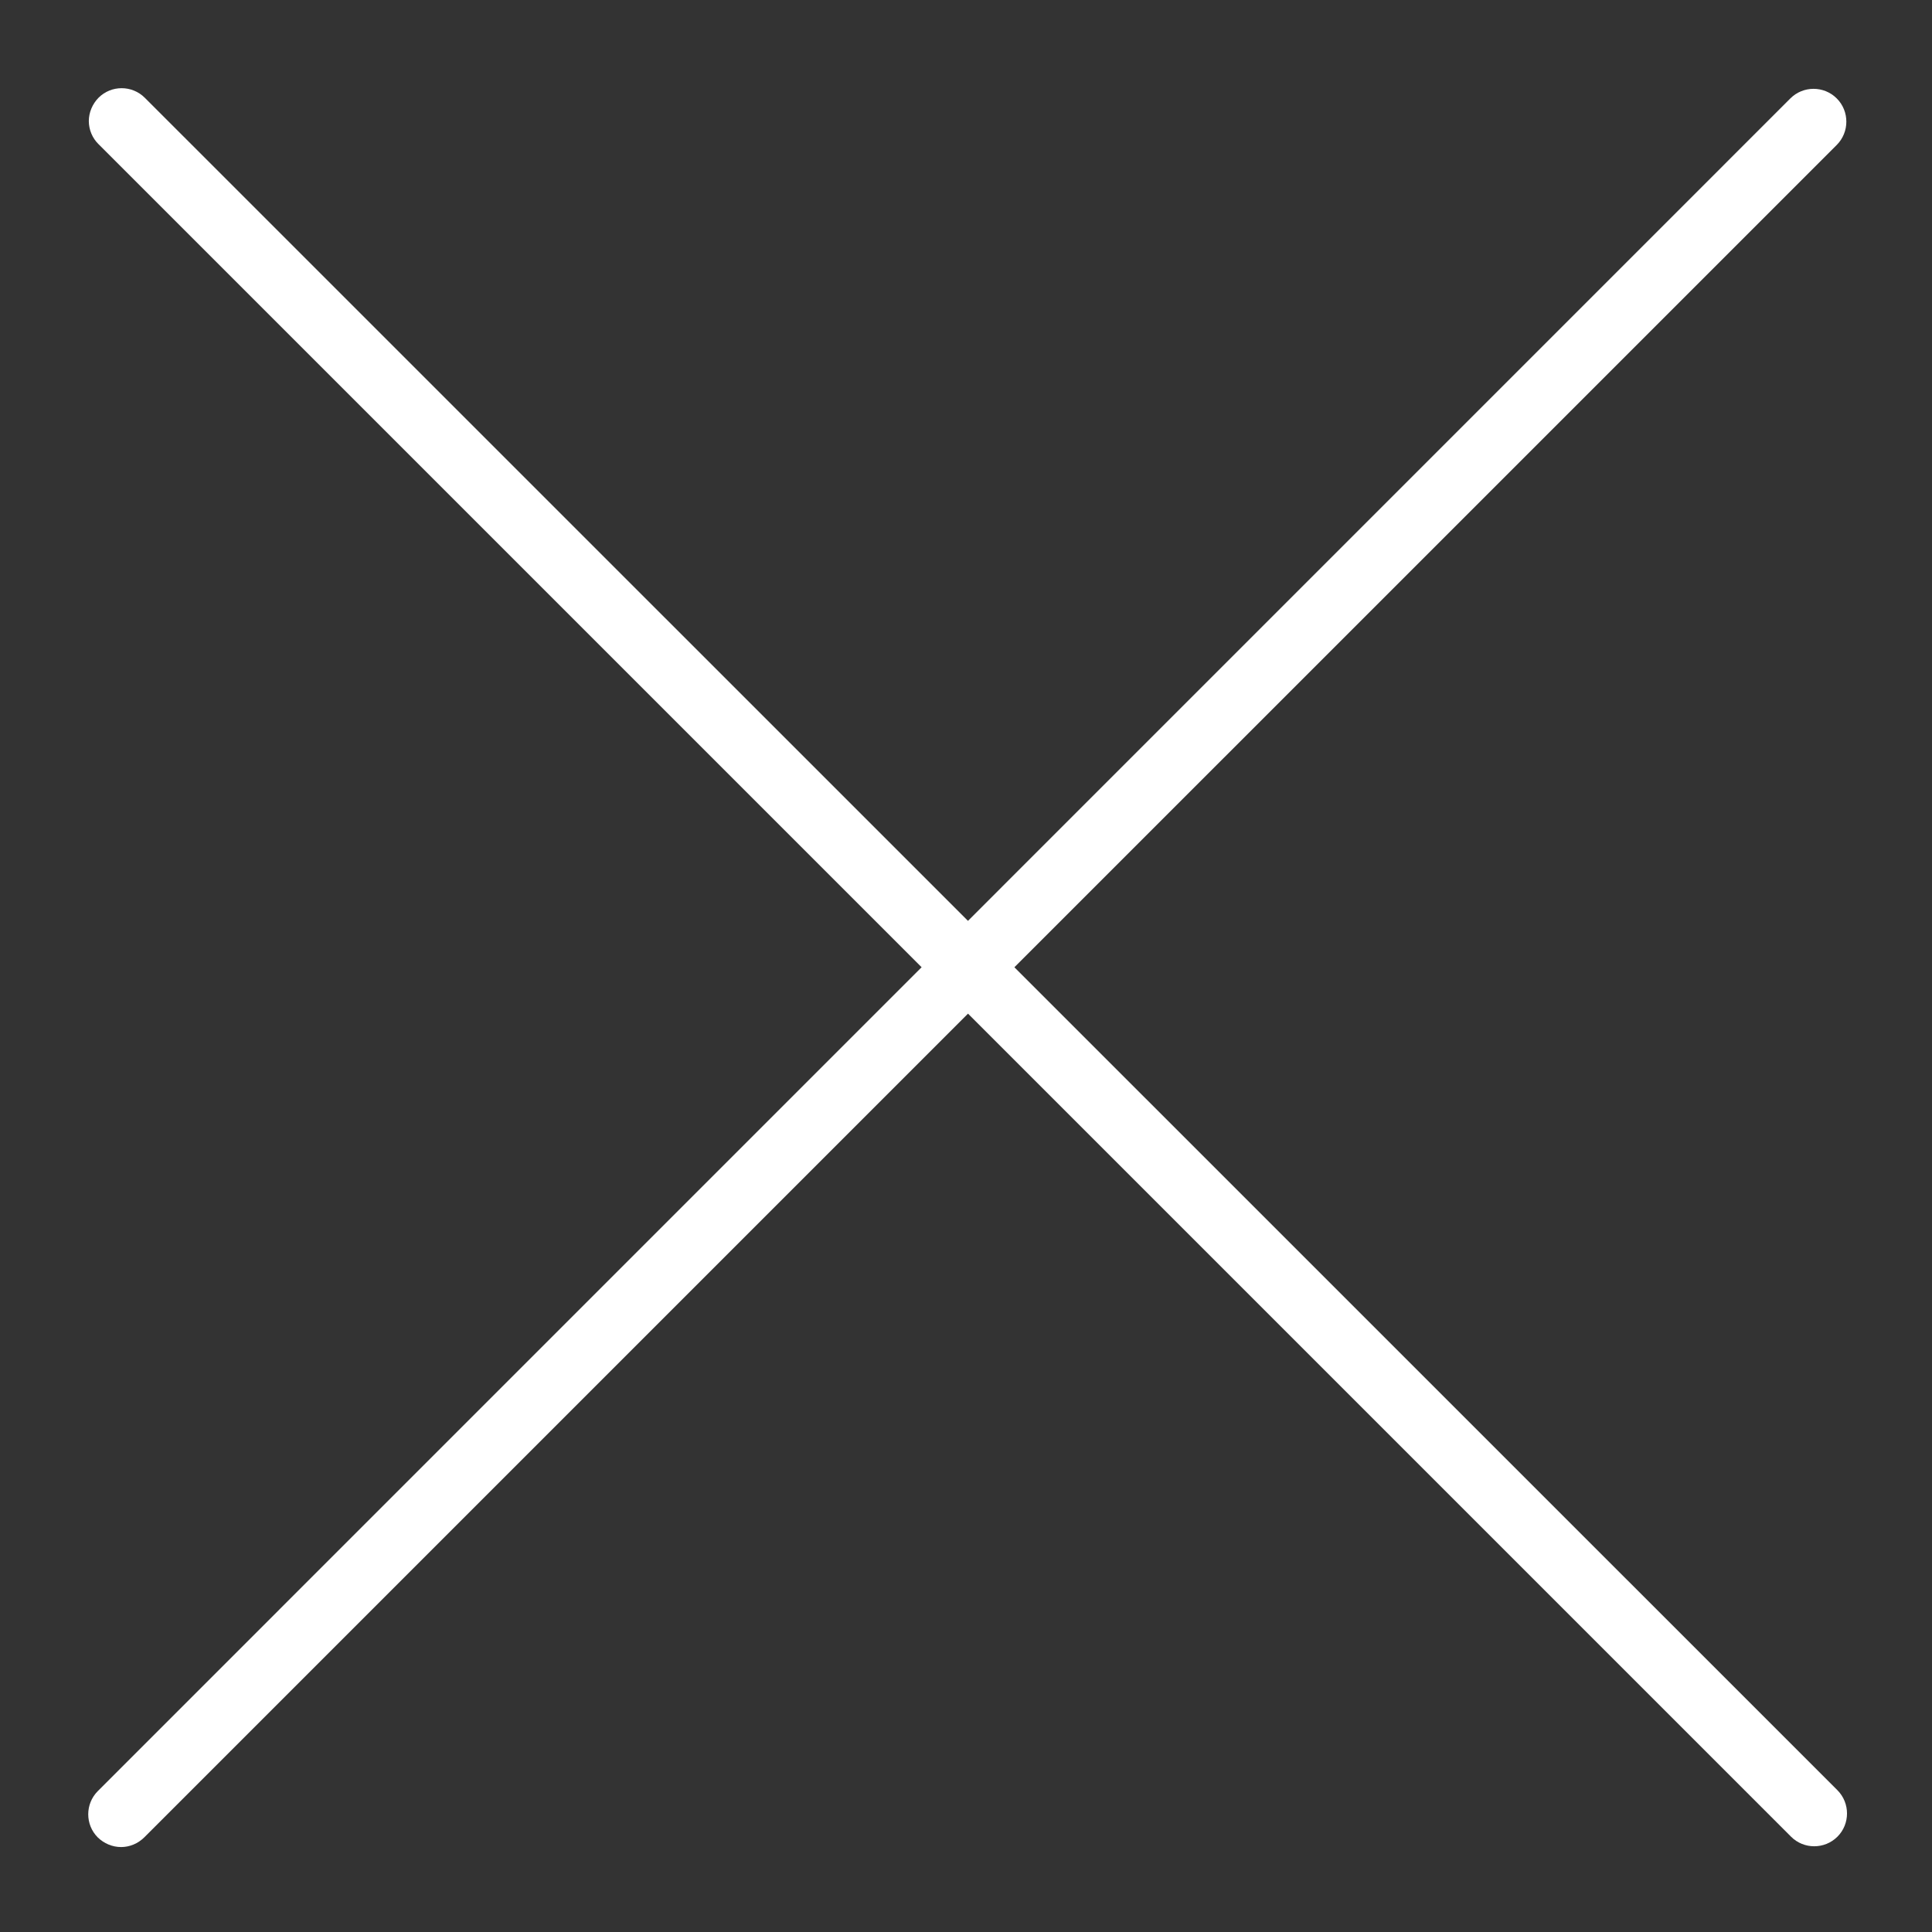
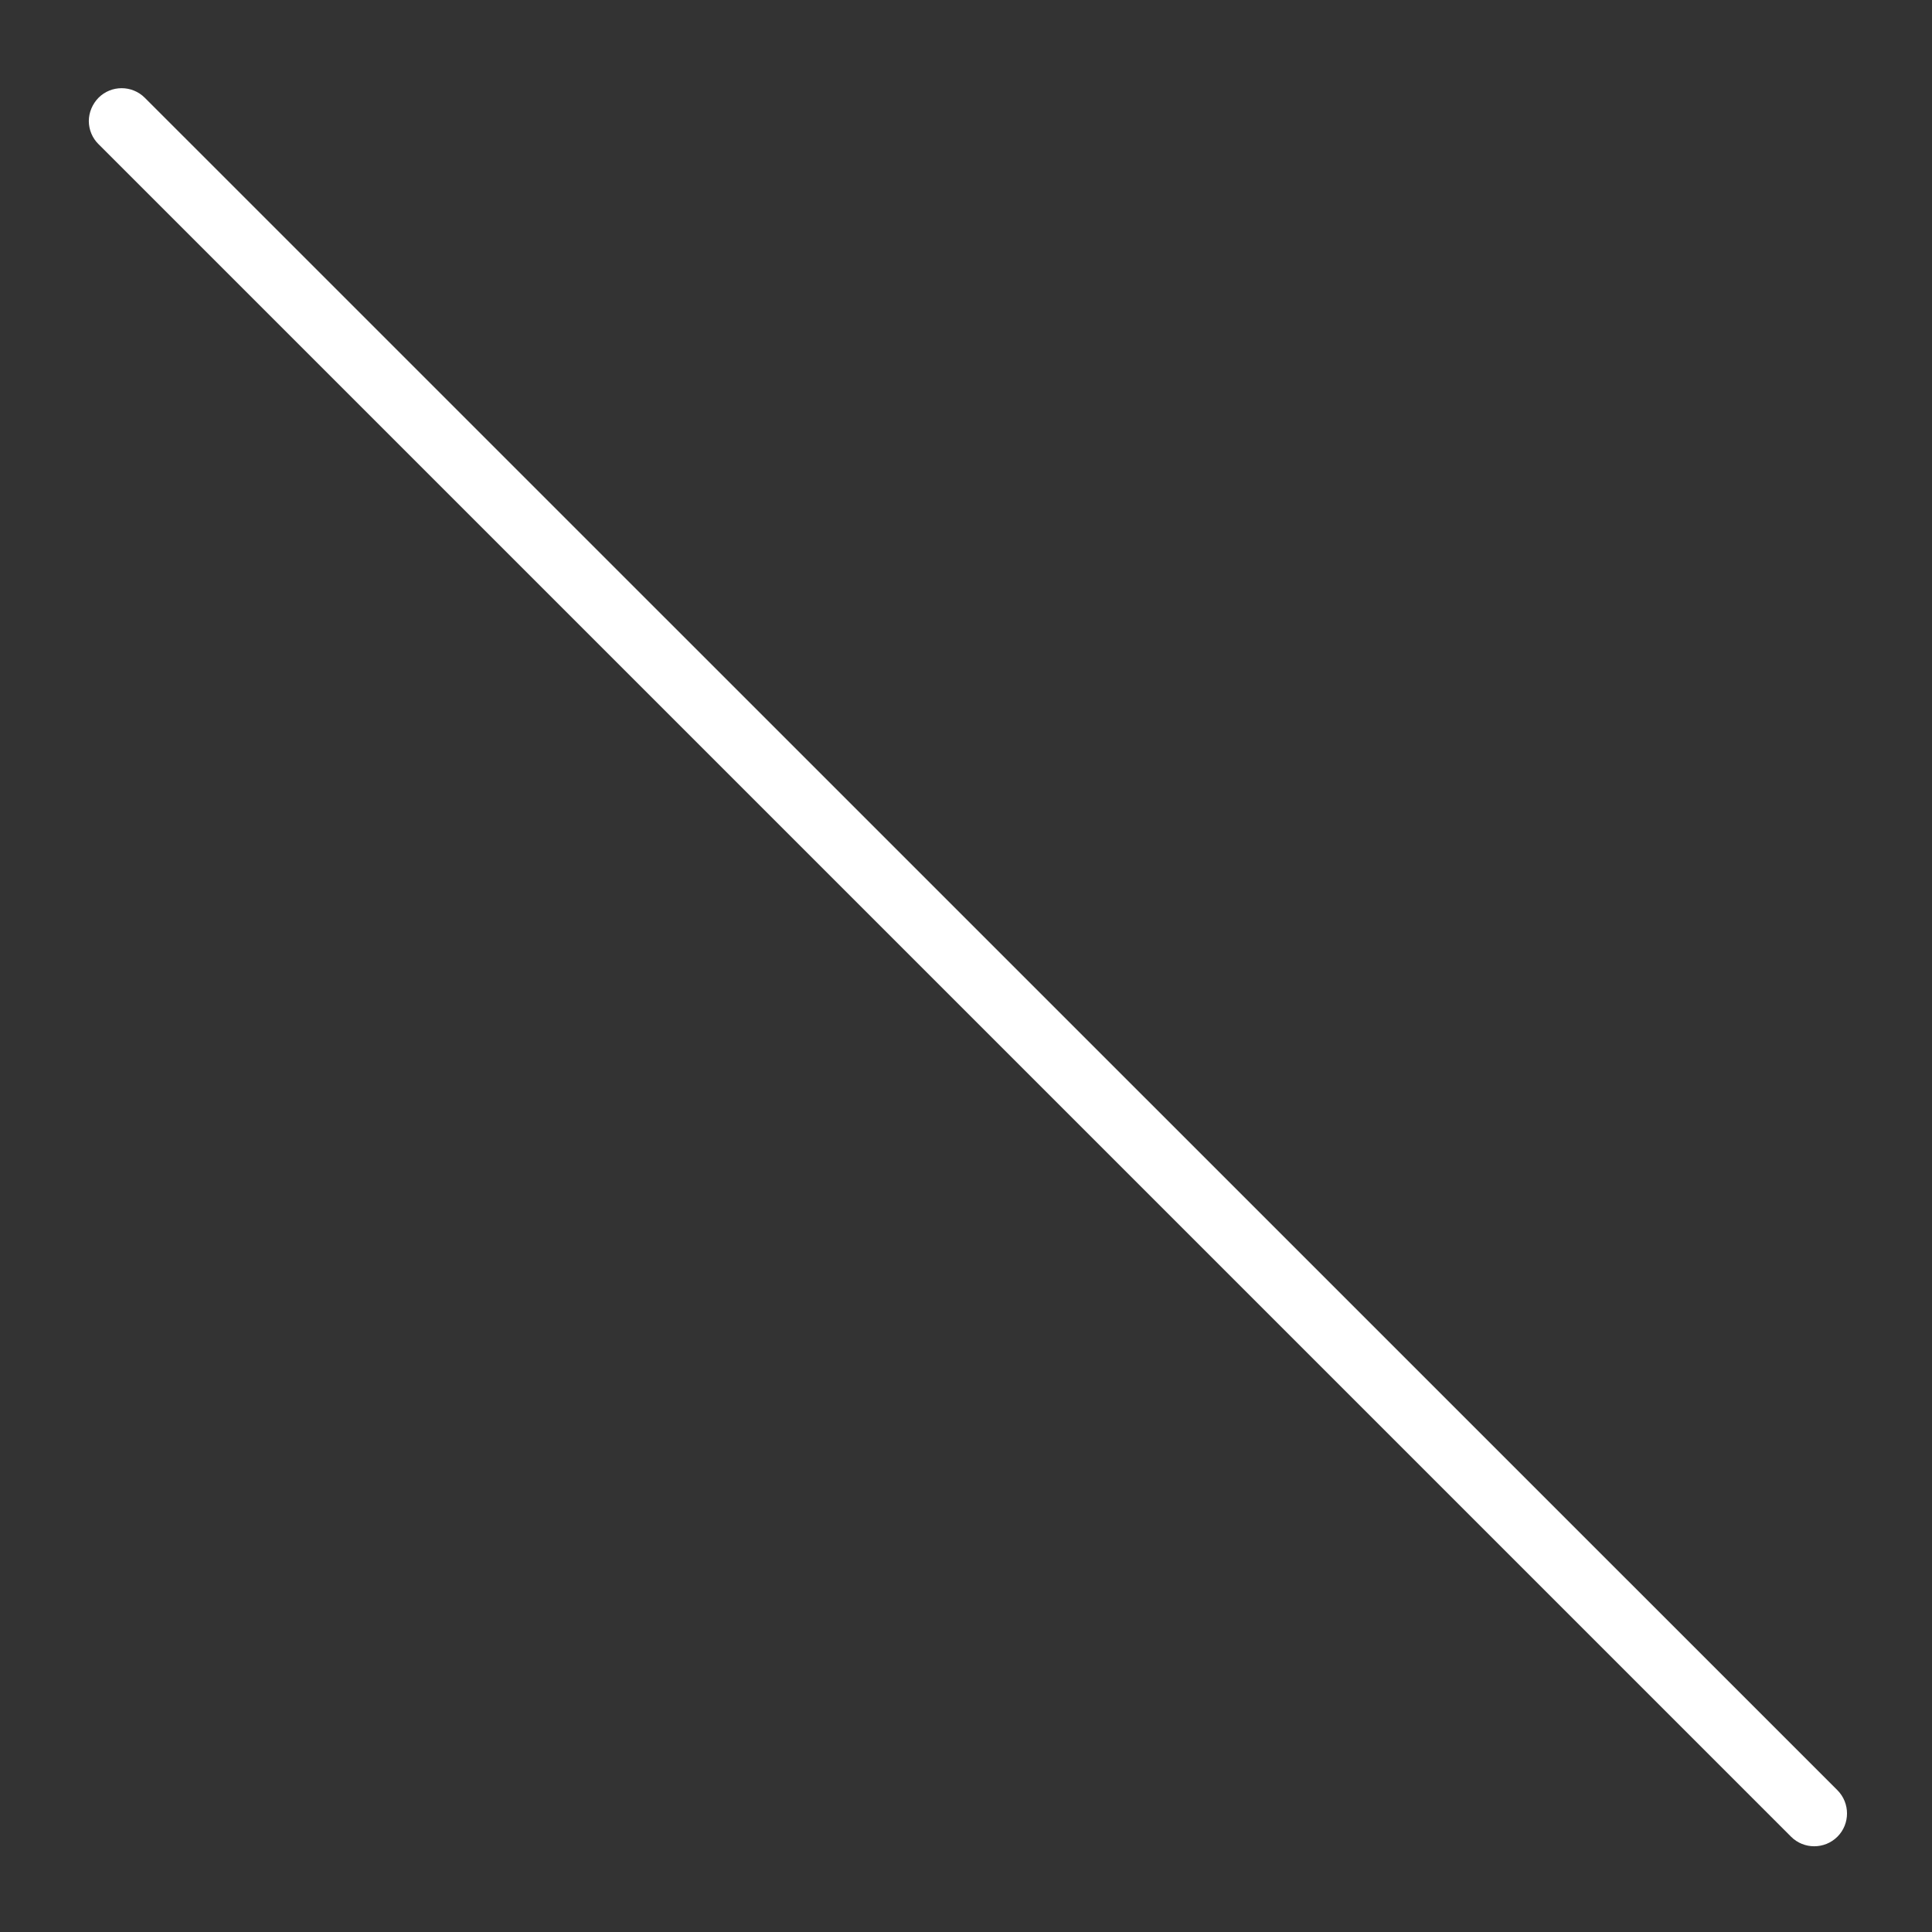
<svg xmlns="http://www.w3.org/2000/svg" version="1.1" id="Calque_1" x="0px" y="0px" width="32px" height="32px" viewBox="0 0 32 32" enable-background="new 0 0 32 32" xml:space="preserve">
  <rect x="0" y="0" width="32" height="32" fill="#333333" stroke="none" />
  <g transform="translate(-1240.204 -987.639)">
-     <path fill="#FFFFFF" d="M1242.21,1018.232c-0.145,0-0.283-0.059-0.387-0.16c-0.21-0.211-0.21-0.554,0-0.766l28.034-28.036   c0.212-0.213,0.558-0.213,0.77,0c0.211,0.211,0.211,0.557,0,0.769l-28.033,28.032   C1242.491,1018.173,1242.353,1018.232,1242.21,1018.232" />
    <path fill="#FFFFFF" d="M1241.675,989.644c0.001-0.145,0.06-0.283,0.161-0.386c0.211-0.211,0.554-0.211,0.766,0l28.036,28.033   c0.211,0.212,0.211,0.558,0,0.769c-0.212,0.212-0.558,0.212-0.769,0l-28.033-28.033   C1241.733,989.926,1241.676,989.788,1241.675,989.644" />
  </g>
</svg>